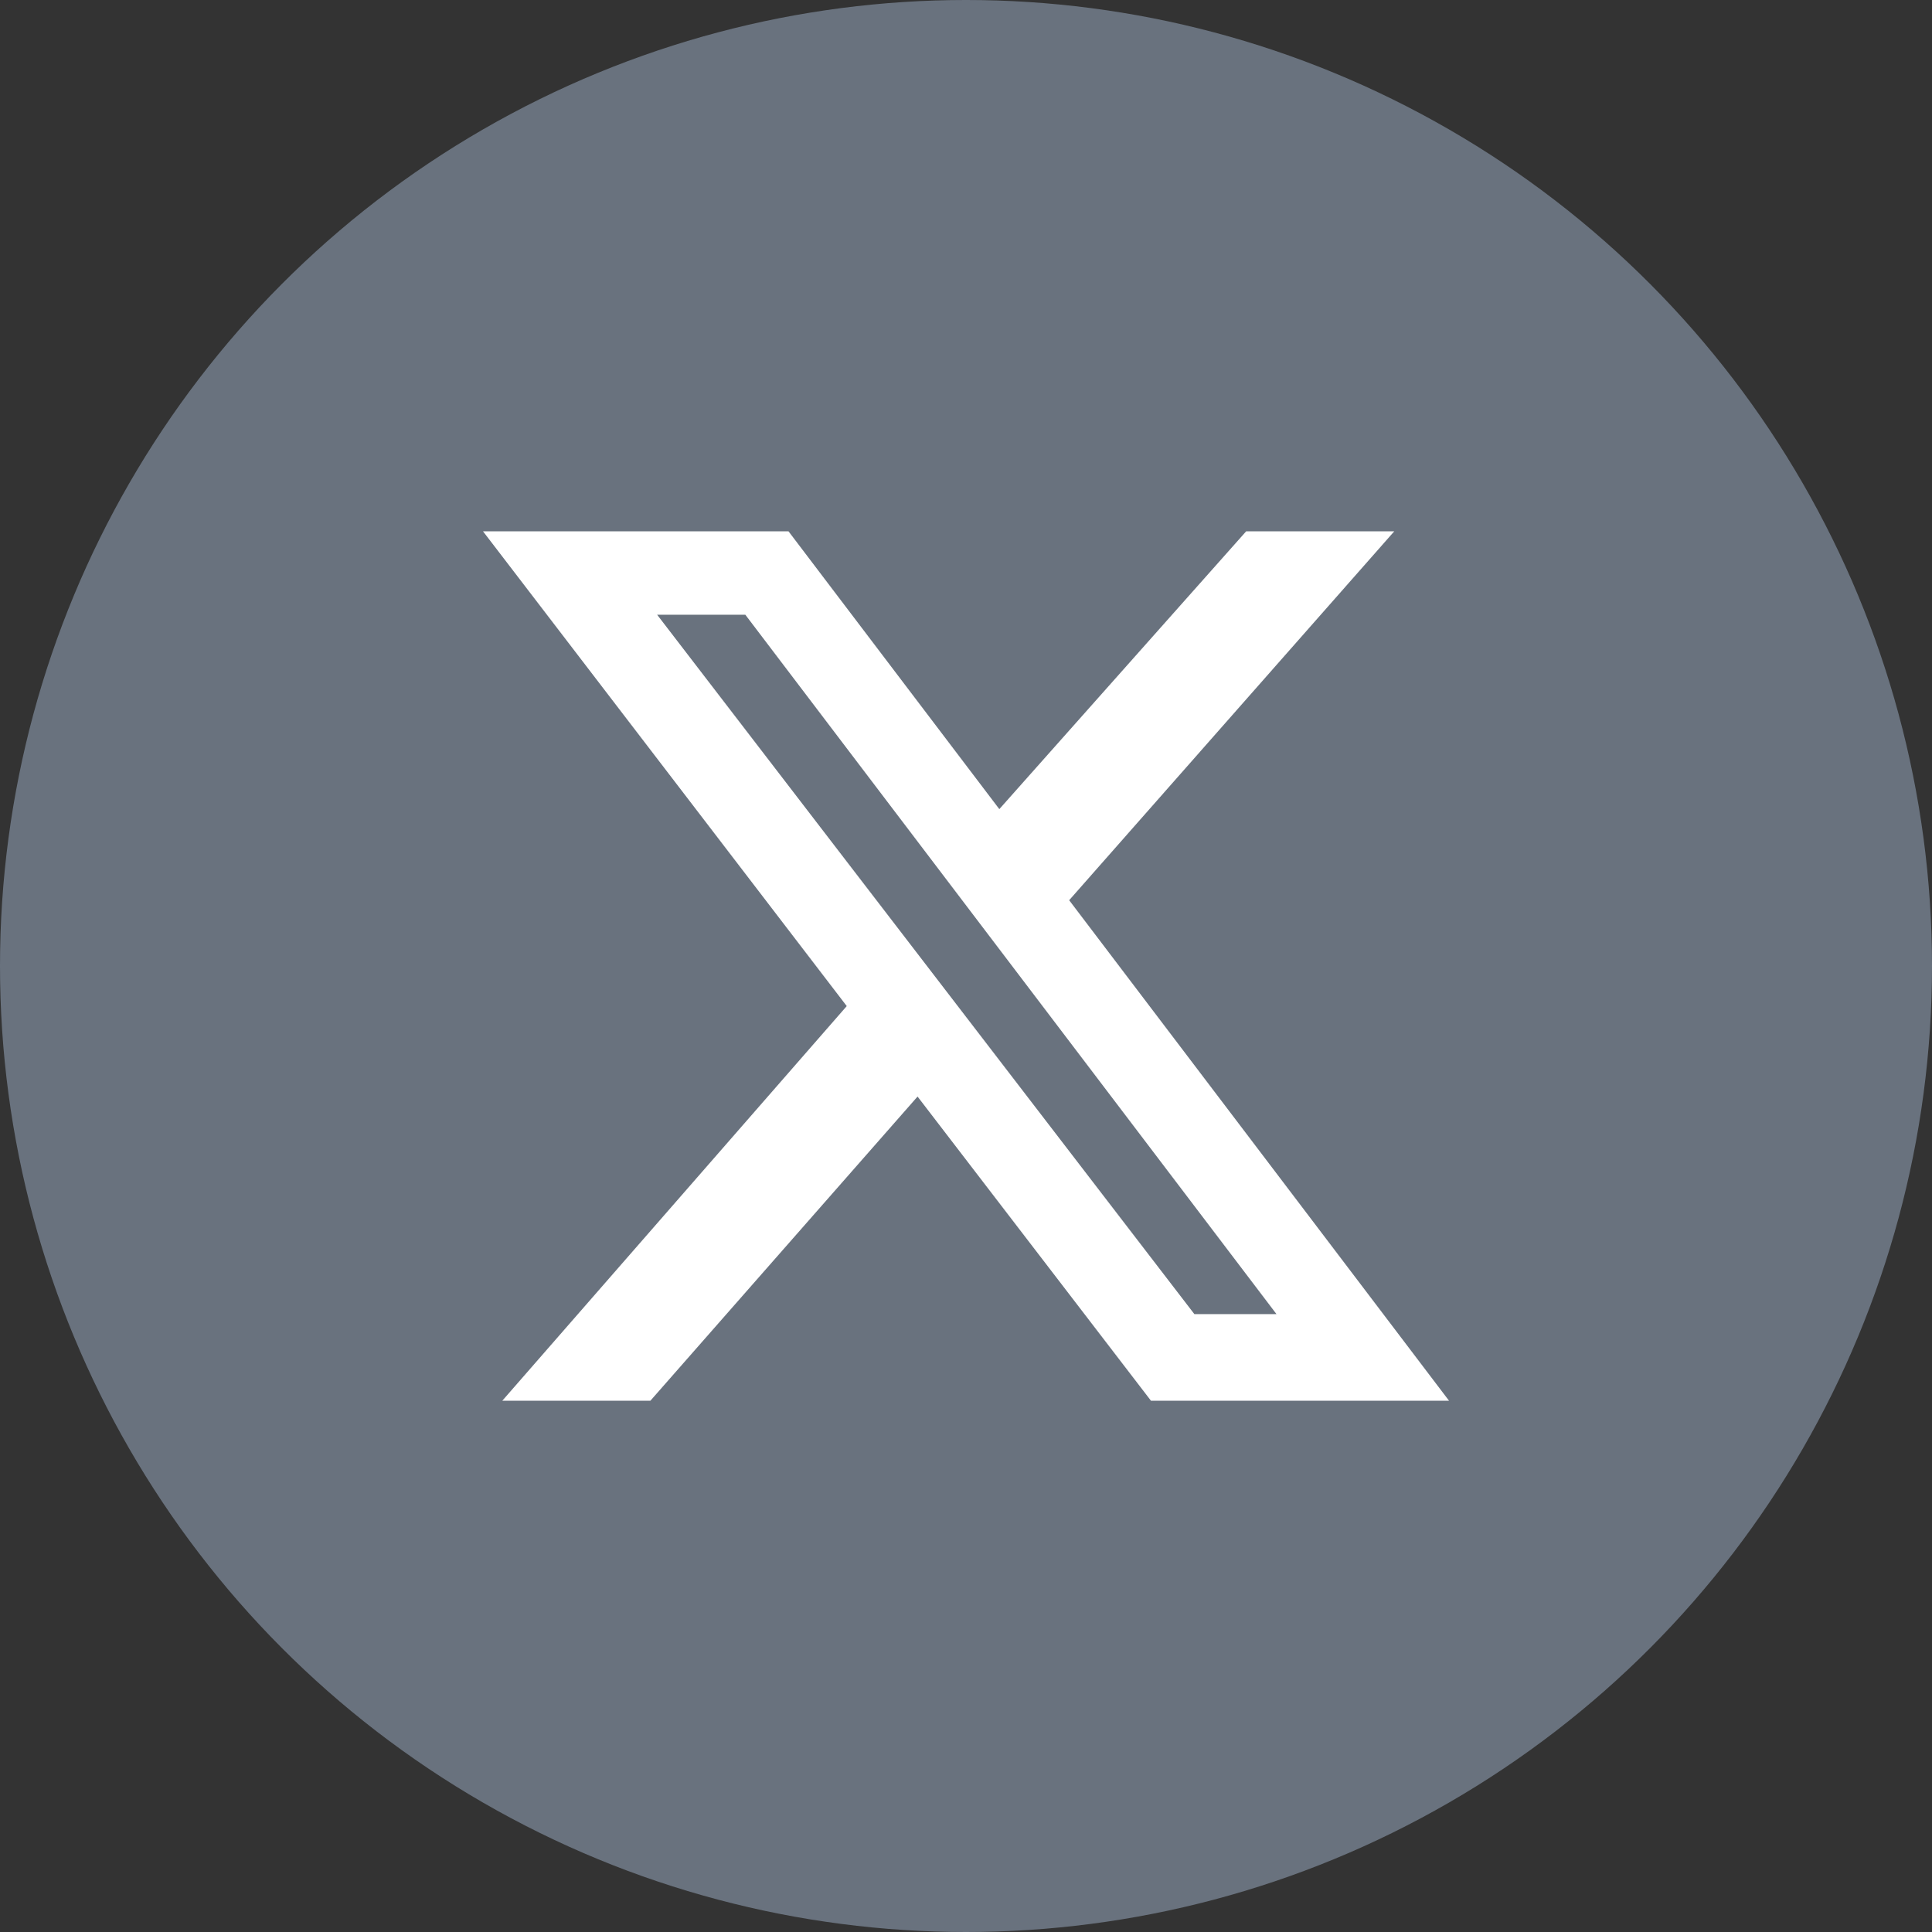
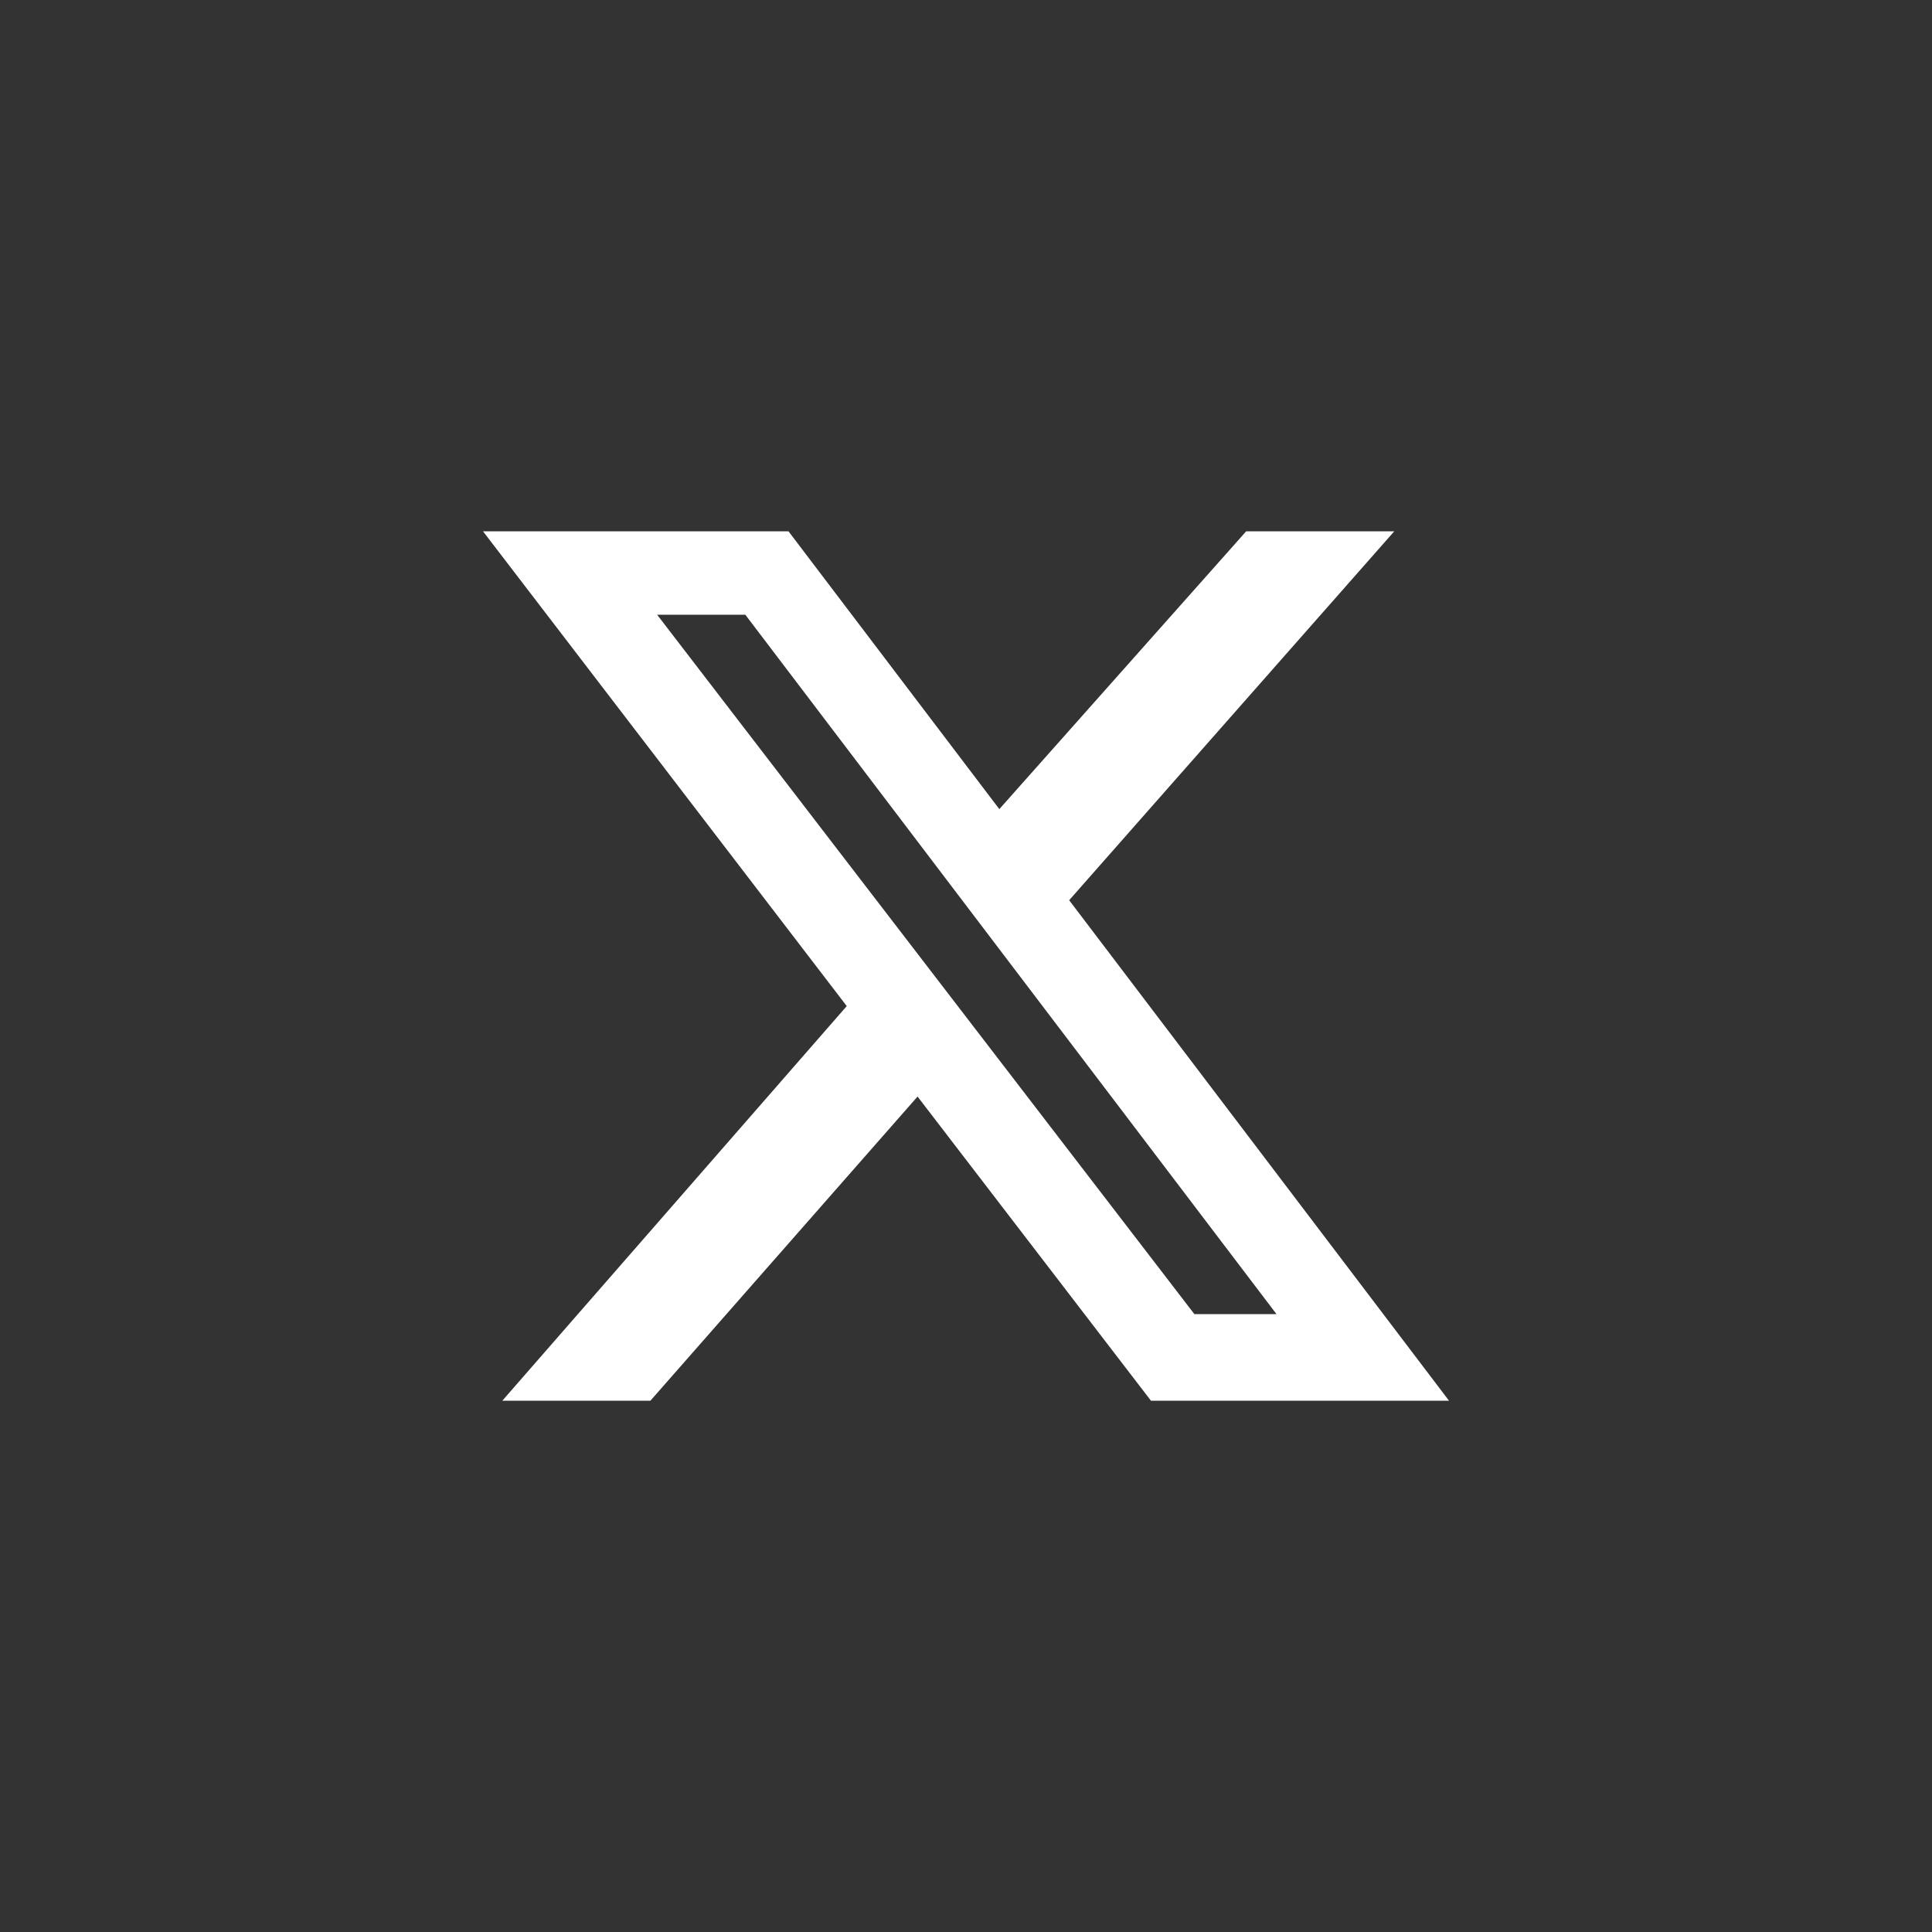
<svg xmlns="http://www.w3.org/2000/svg" width="40" height="40" viewBox="0 0 40 40" fill="none">
  <rect x="0" y="0" width="40" height="40" fill="#333333" stroke="none" />
-   <circle cx="20" cy="20" r="20" fill="#69727E" />
  <path d="M25.801 11H28.867L22.136 18.638L30 29H23.829L18.997 22.703L13.466 29H10.4L17.531 20.83L10 11H16.325L20.69 16.752L25.801 11ZM24.728 27.207H26.428L15.431 12.727H13.605L24.728 27.207Z" fill="white" />
</svg>